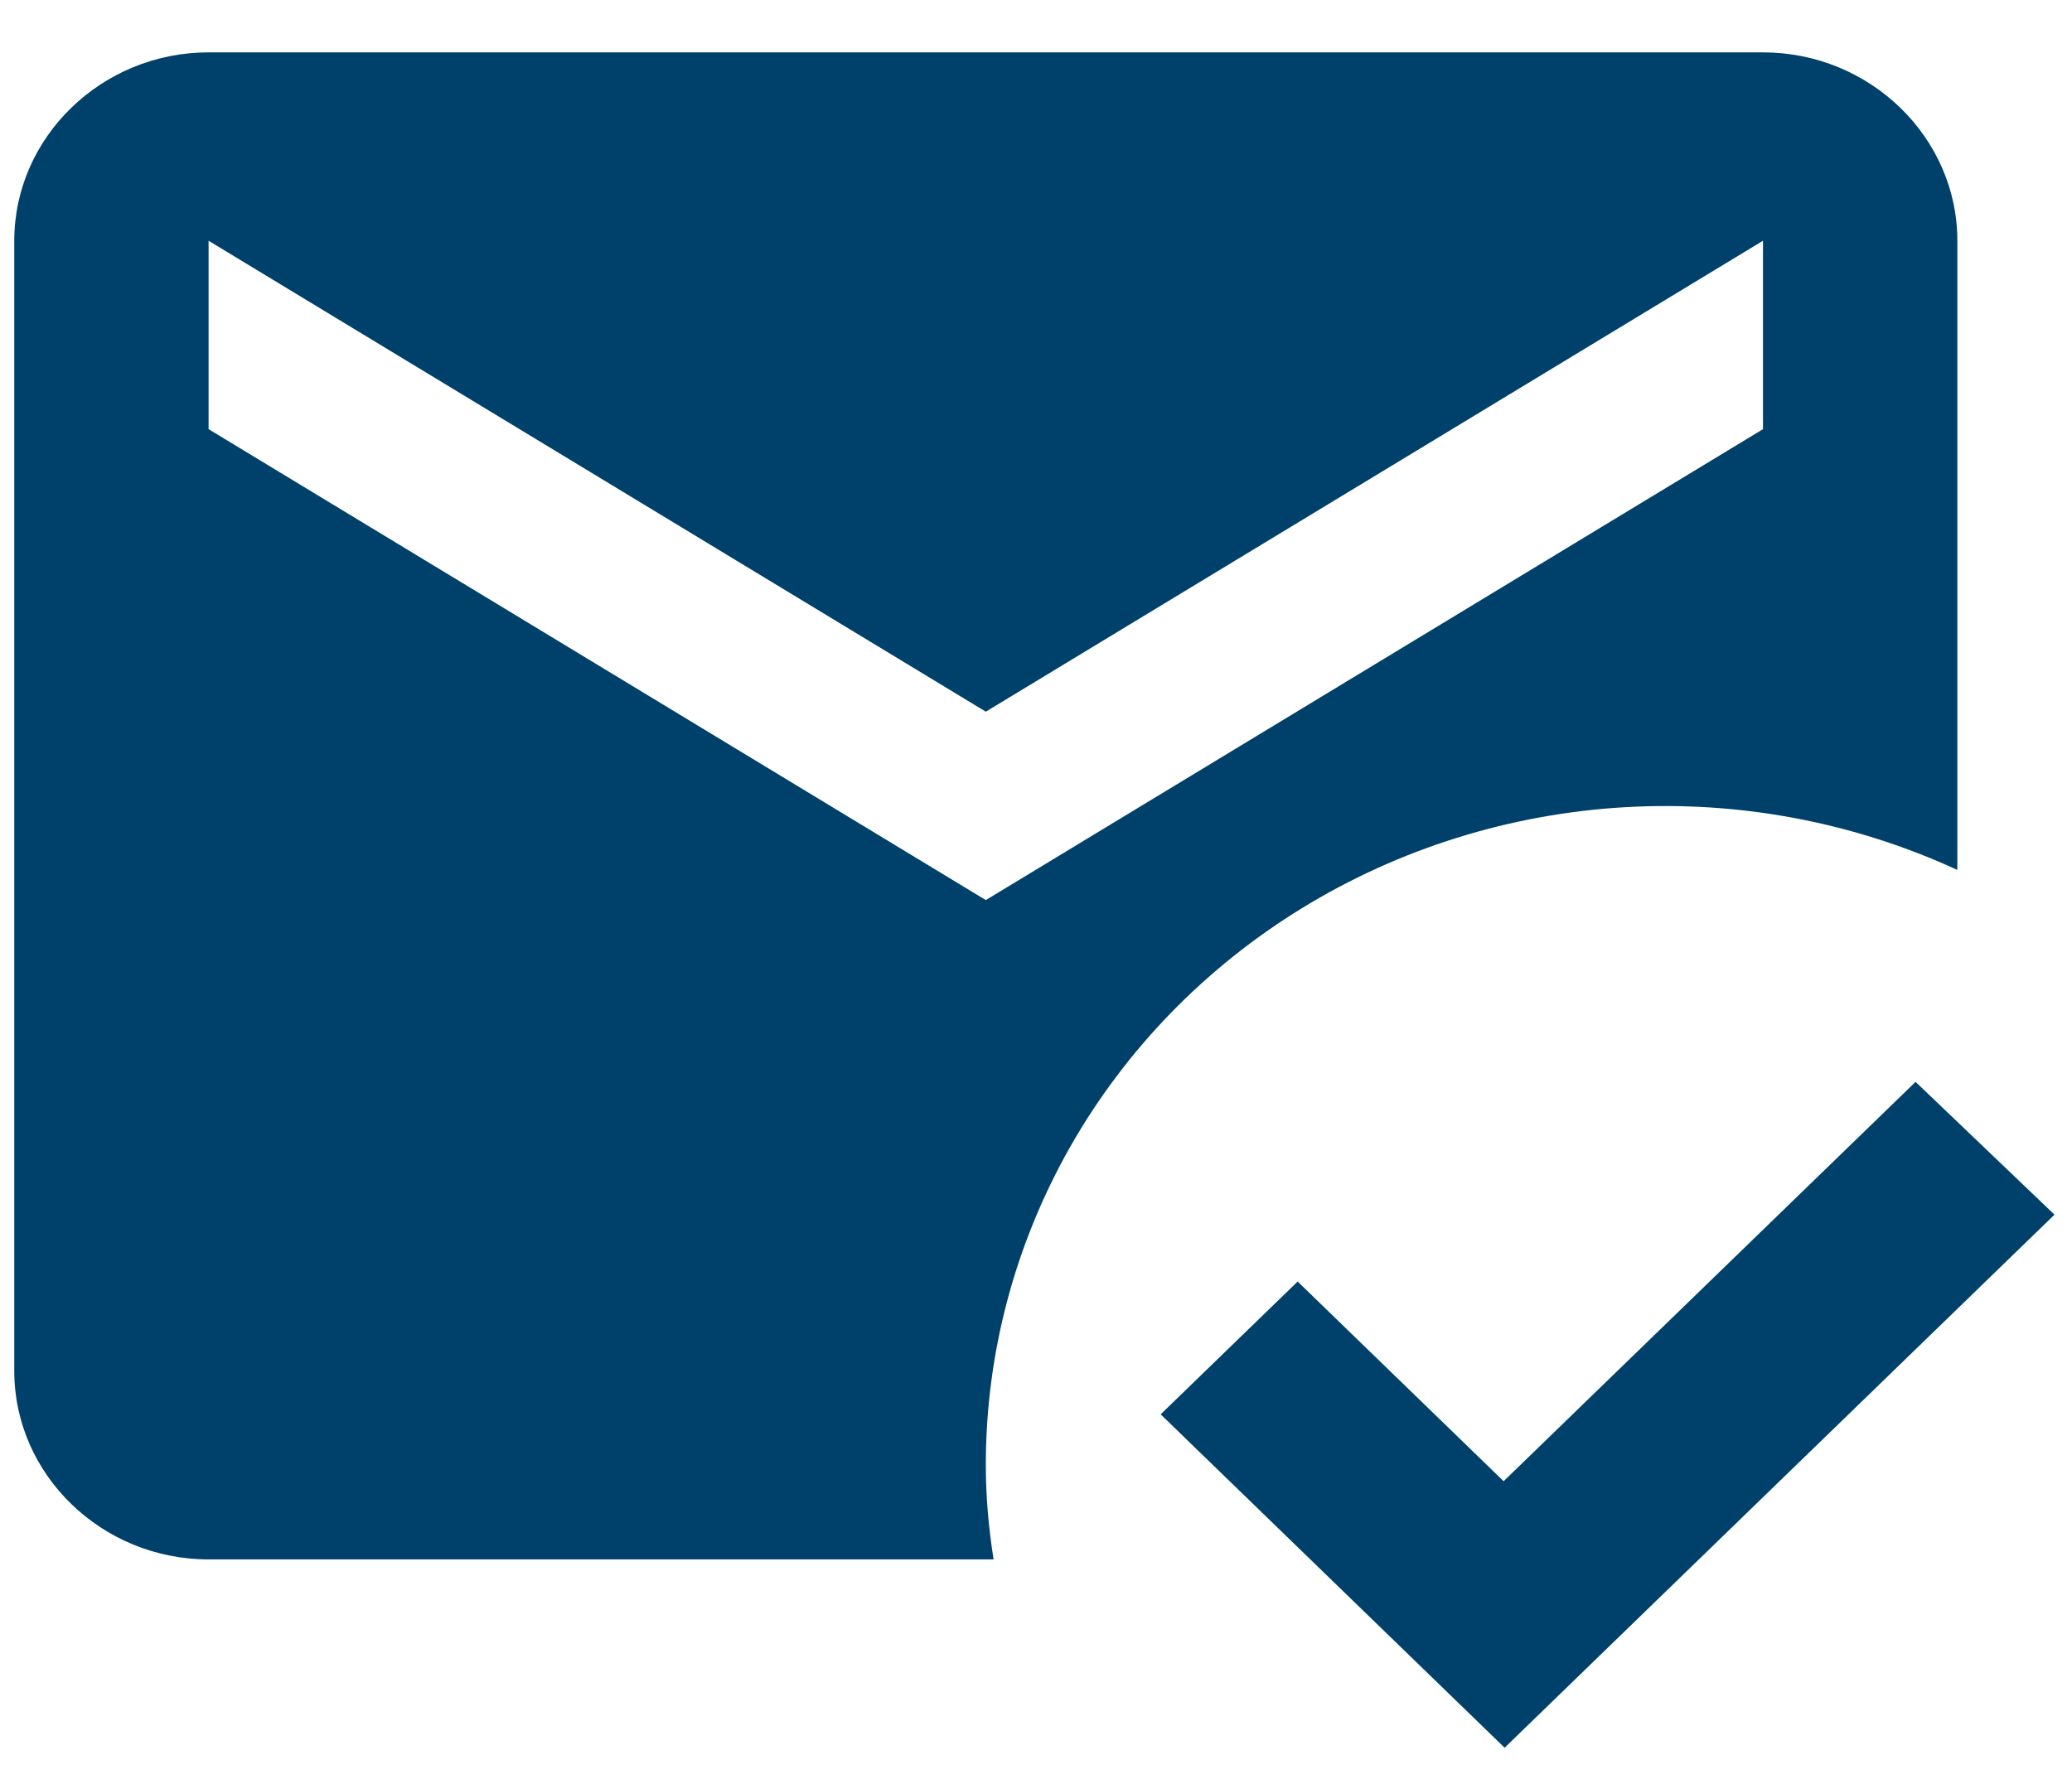
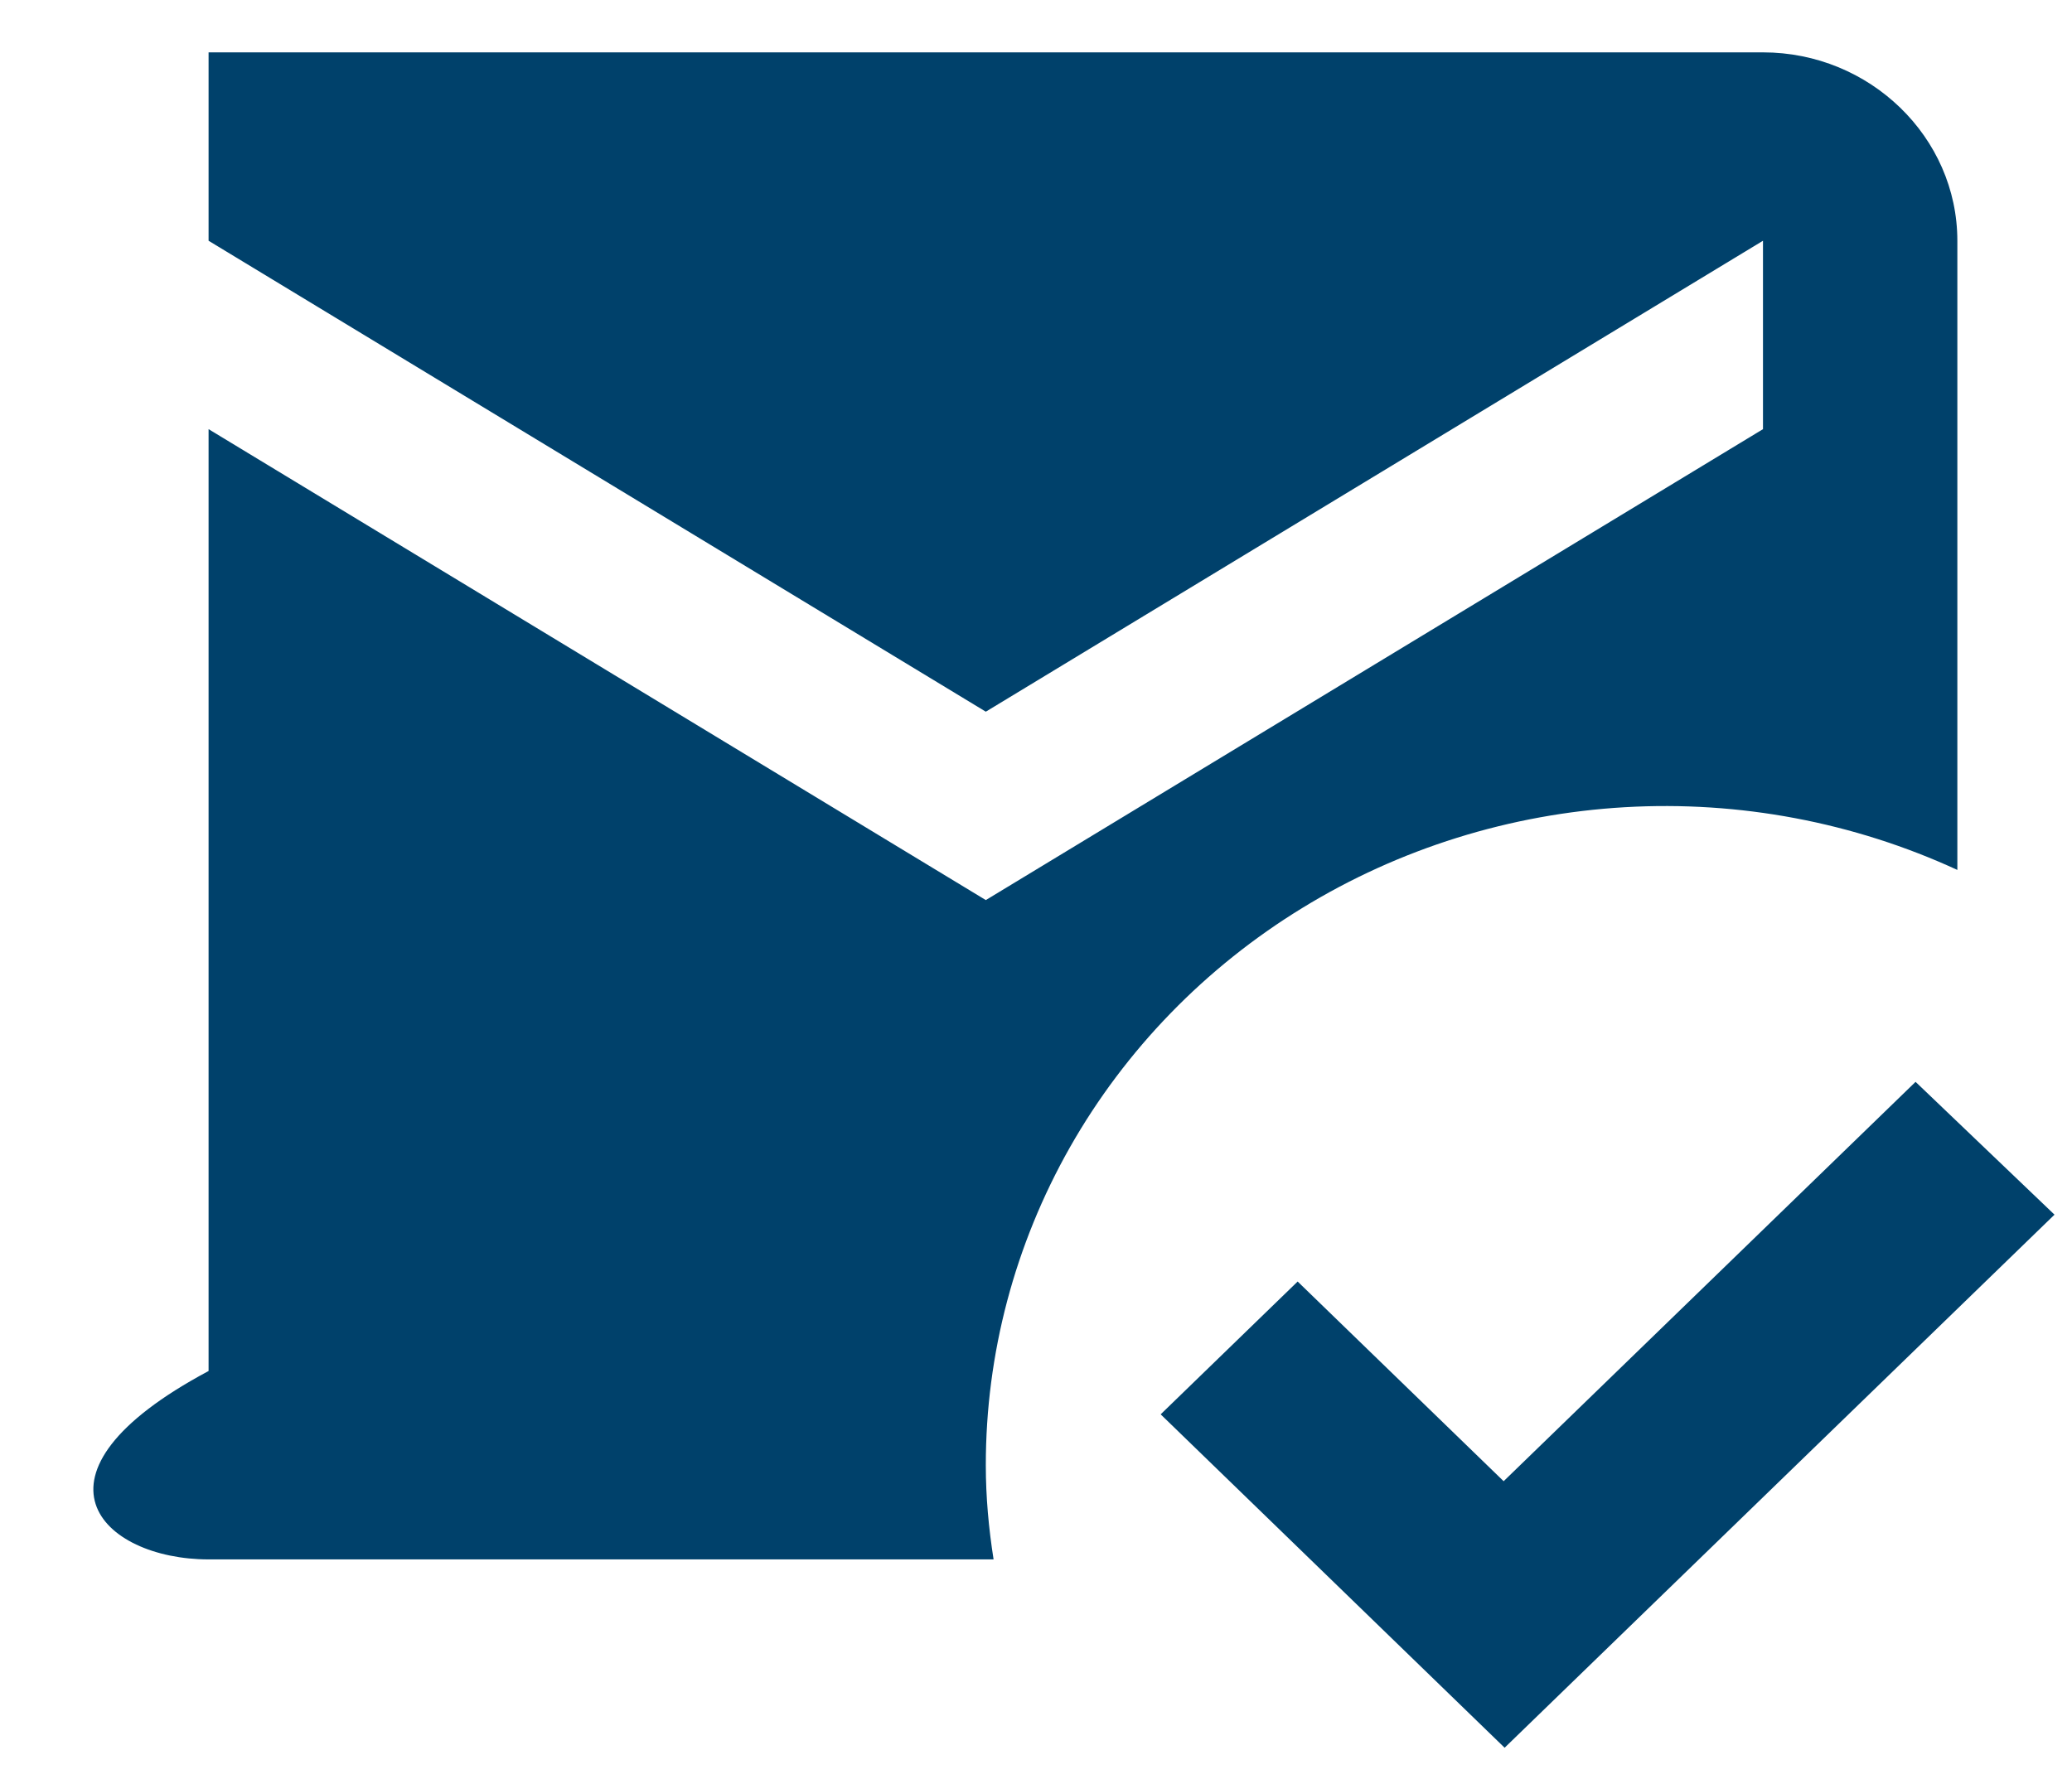
<svg xmlns="http://www.w3.org/2000/svg" width="36" height="31" viewBox="0 0 36 31" fill="none">
-   <path d="M17.128 25.463C17.127 23.53 17.631 21.628 18.592 19.934C19.554 18.241 20.942 16.811 22.627 15.779C24.312 14.746 26.24 14.144 28.23 14.028C30.22 13.913 32.207 14.288 34.008 15.118V4.184C34.008 2.384 32.488 0.91 30.631 0.91H3.624C1.767 0.91 0.248 2.384 0.248 4.184V23.826C0.248 25.627 1.767 27.1 3.624 27.1H17.263C17.178 26.559 17.128 26.019 17.128 25.463ZM3.624 4.184L17.128 12.368L30.631 4.184V7.458L17.128 15.642L3.624 7.458V4.184ZM26.142 30.373L20.166 24.579L22.546 22.271L26.125 25.741L33.282 18.801L35.696 21.109L26.142 30.373Z" fill="#00416b" />
+   <path d="M17.128 25.463C17.127 23.53 17.631 21.628 18.592 19.934C19.554 18.241 20.942 16.811 22.627 15.779C24.312 14.746 26.24 14.144 28.23 14.028C30.22 13.913 32.207 14.288 34.008 15.118V4.184C34.008 2.384 32.488 0.91 30.631 0.91H3.624V23.826C0.248 25.627 1.767 27.1 3.624 27.1H17.263C17.178 26.559 17.128 26.019 17.128 25.463ZM3.624 4.184L17.128 12.368L30.631 4.184V7.458L17.128 15.642L3.624 7.458V4.184ZM26.142 30.373L20.166 24.579L22.546 22.271L26.125 25.741L33.282 18.801L35.696 21.109L26.142 30.373Z" fill="#00416b" />
</svg>